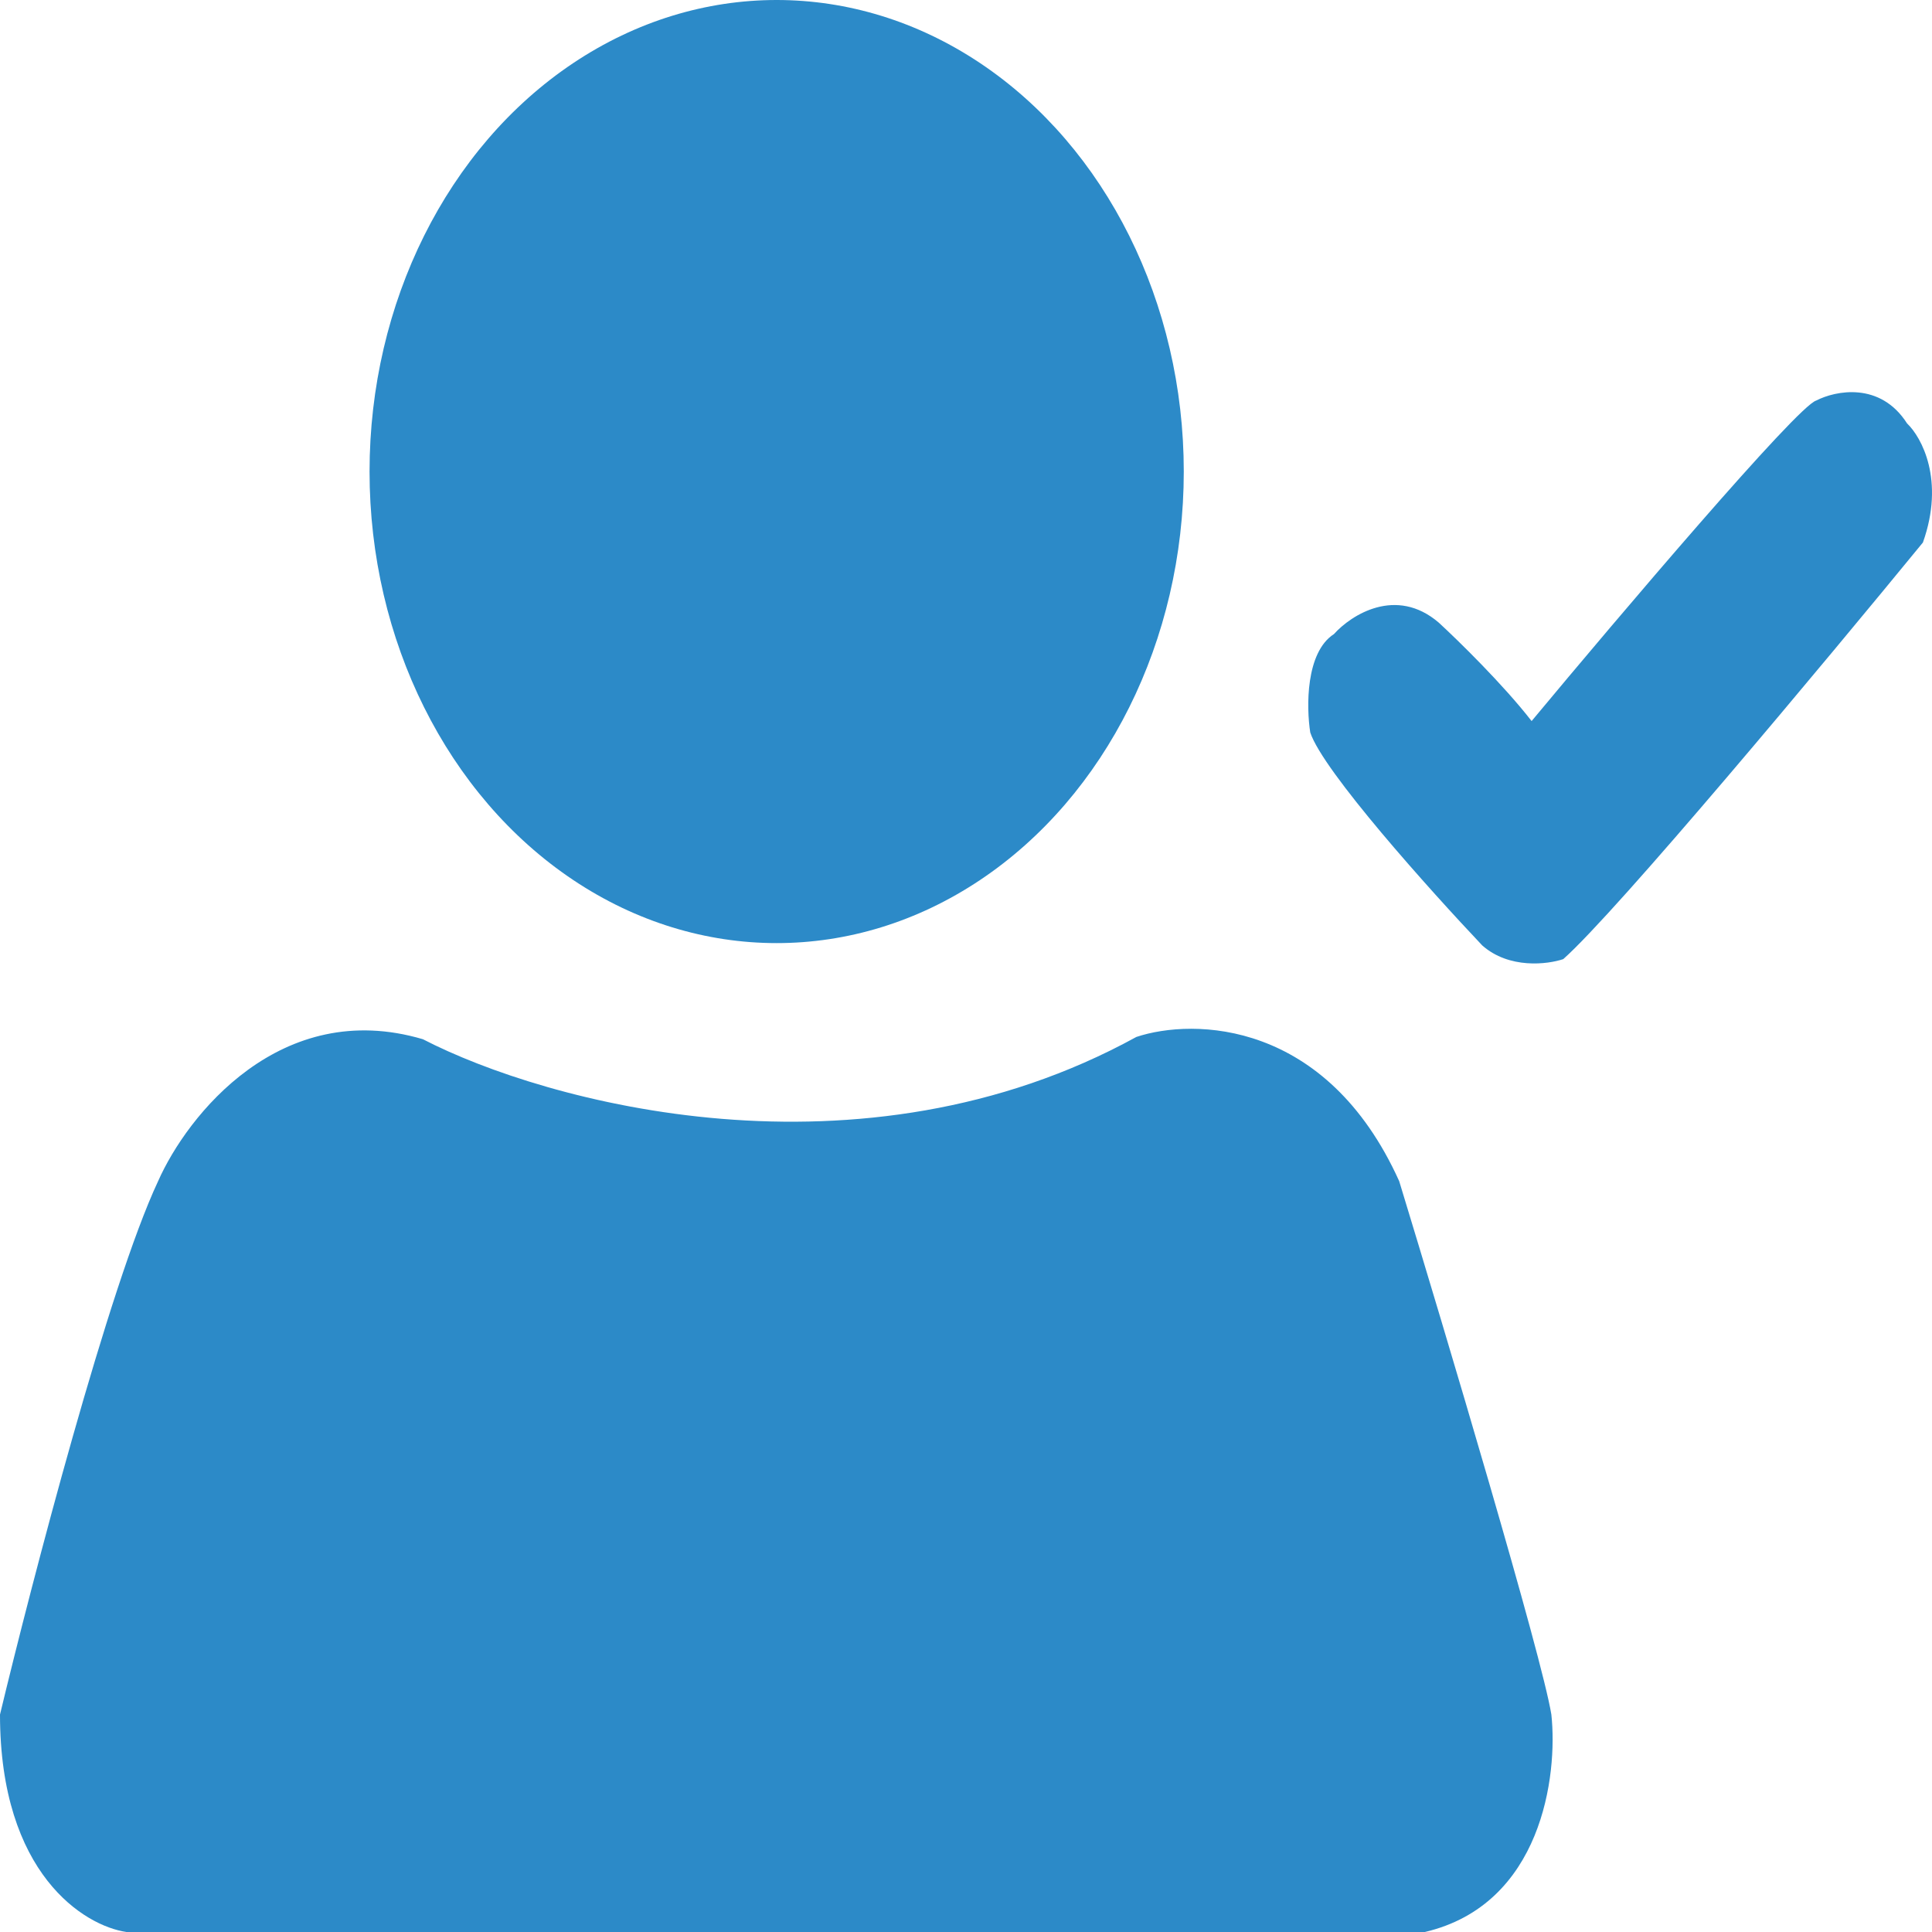
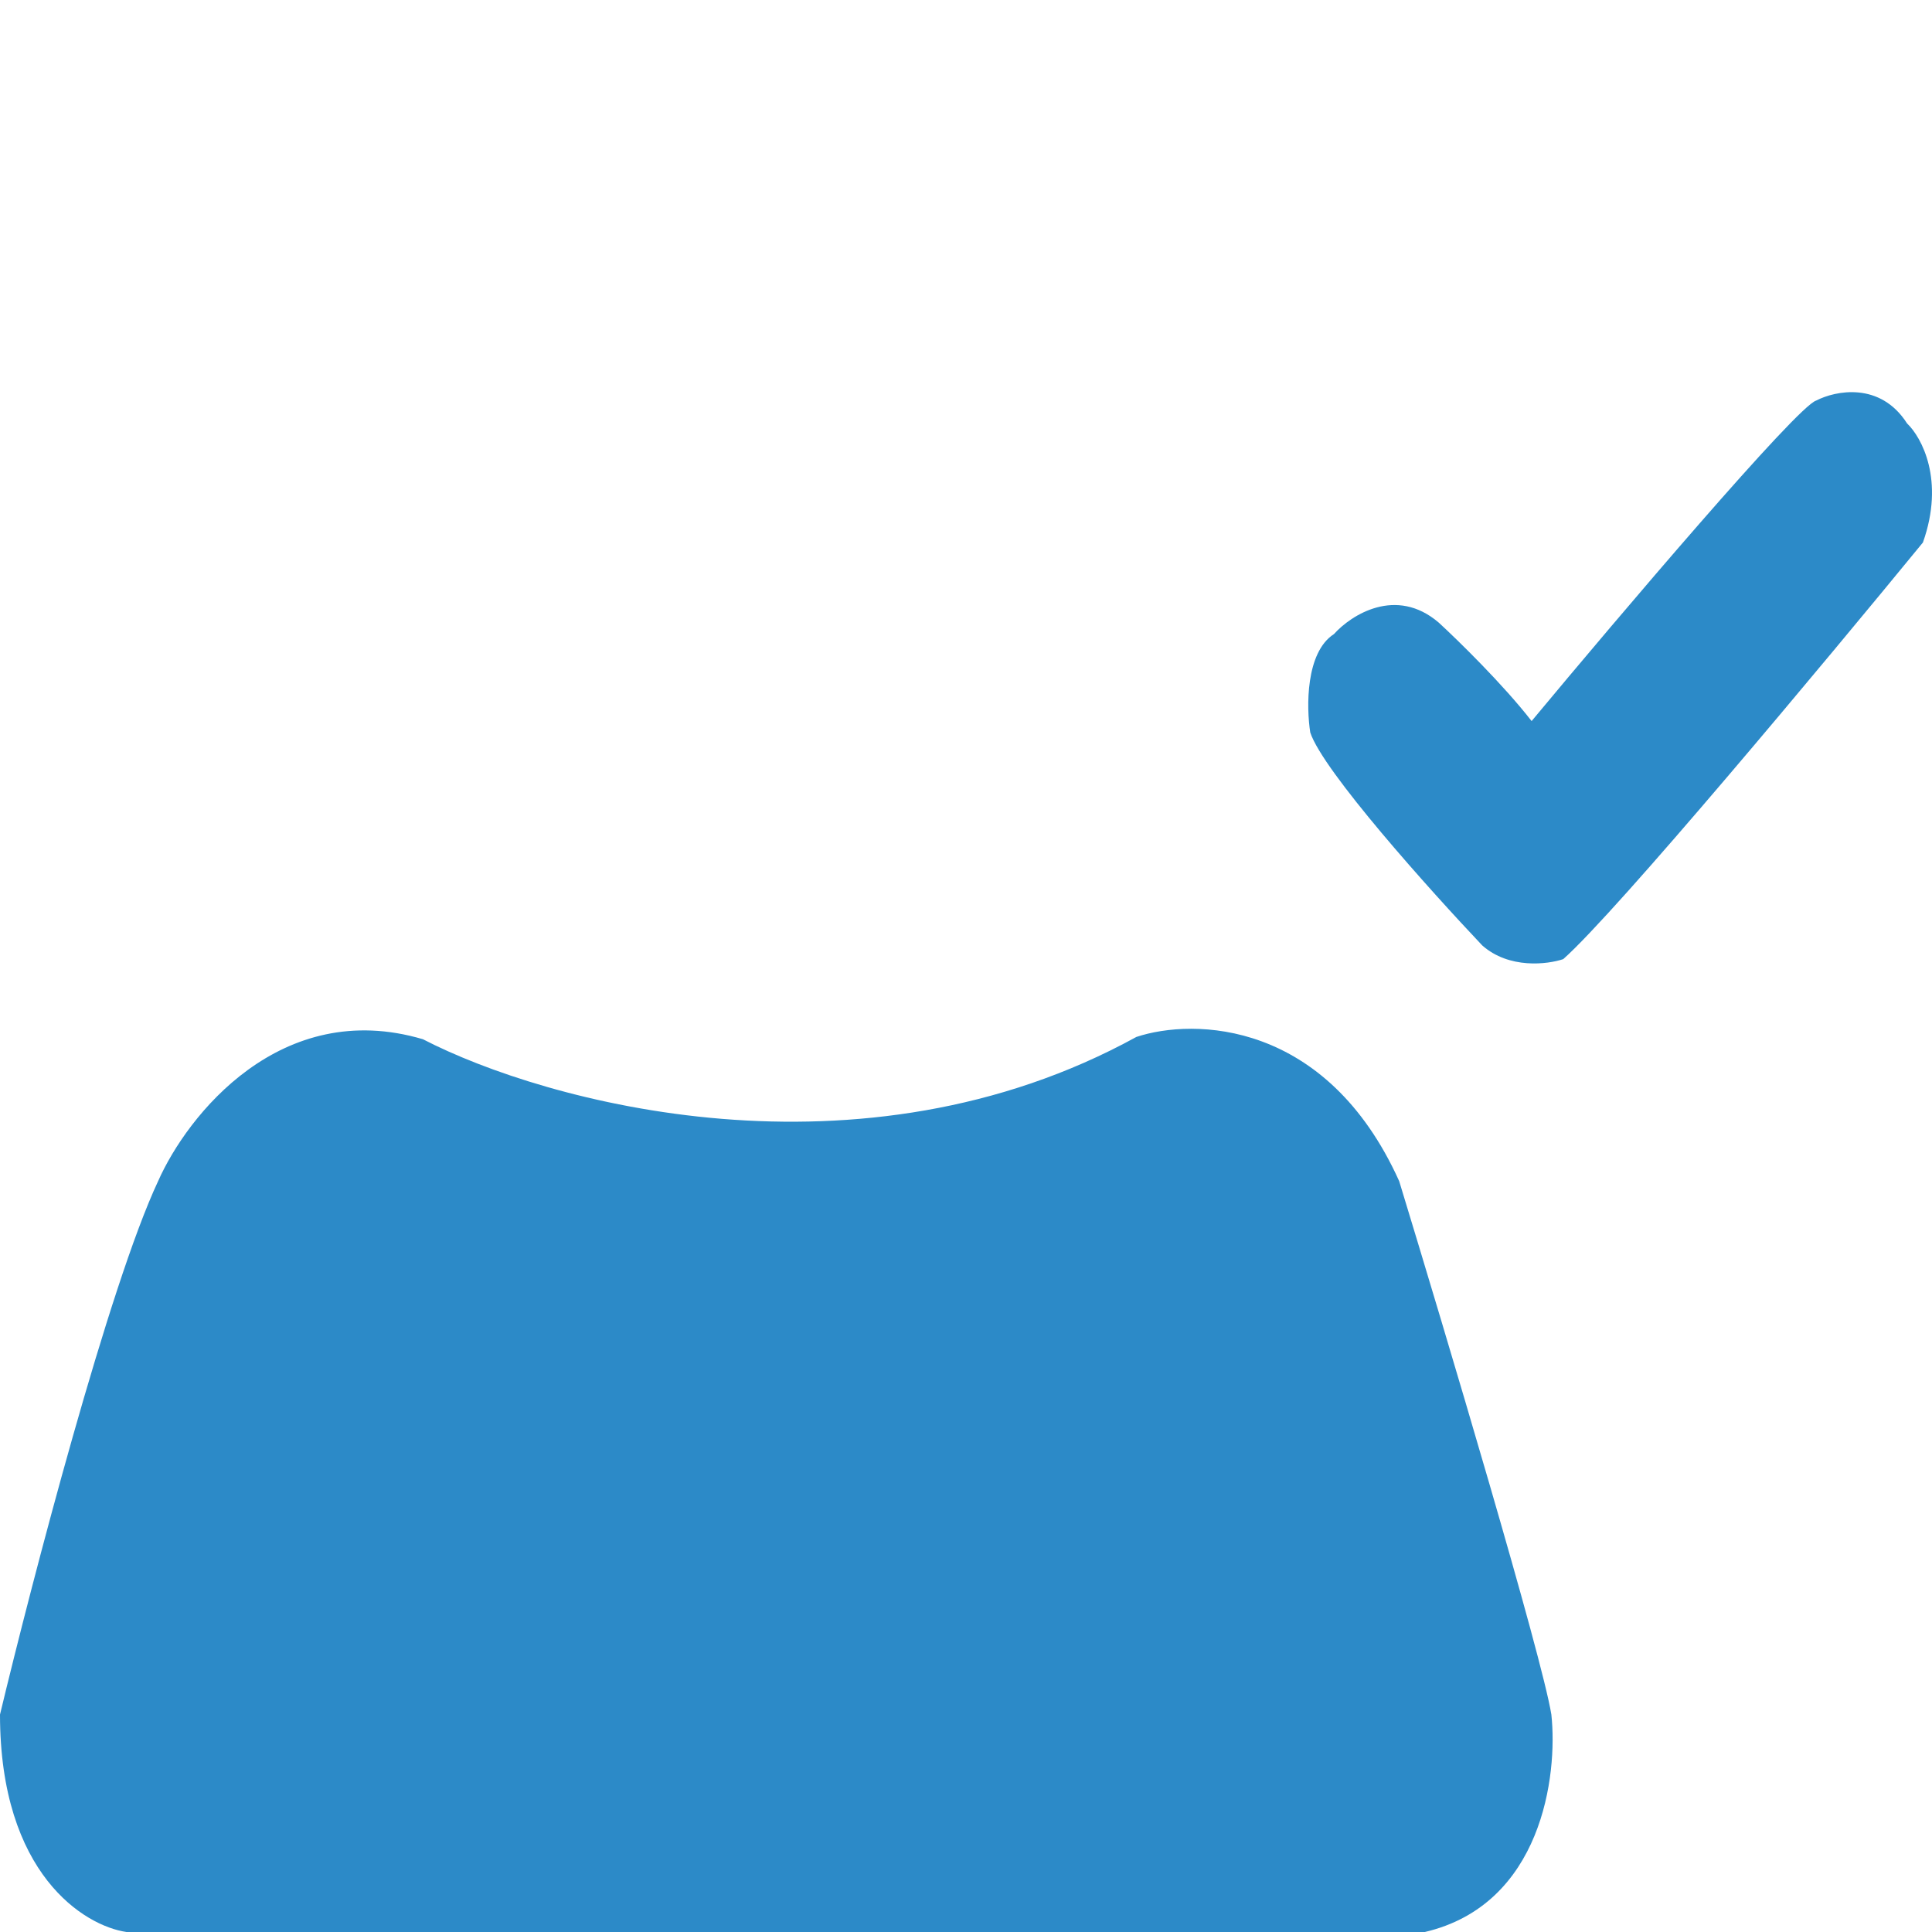
<svg xmlns="http://www.w3.org/2000/svg" width="54" height="54" viewBox="0 0 54 54" fill="none">
-   <ellipse cx="21.708" cy="13.18" rx="11.379" ry="13.18" fill="#2C8AC8" />
  <path d="M31.762 28.983C24.028 33.232 15.245 30.817 11.821 29.047C7.844 27.87 5.229 31.18 4.419 33.014C3.049 35.932 0.902 44.168 0 47.922C0 52.375 2.357 53.829 3.535 54H39.826C43.096 53.232 43.545 49.628 43.361 47.922C43.096 46.284 40.415 37.301 39.108 33.014C37.075 28.51 33.363 28.45 31.762 28.983Z" fill="#2C8AC8" />
  <path d="M50.763 11.196C50.233 11.35 45.239 17.232 42.809 20.154C42.014 19.13 40.747 17.893 40.213 17.402C39.02 16.379 37.764 17.189 37.285 17.722C36.49 18.234 36.512 19.77 36.622 20.473C36.976 21.548 39.974 24.888 41.428 26.424C42.179 27.089 43.251 26.957 43.693 26.808C45.195 25.477 51.021 18.49 53.746 15.163C54.365 13.423 53.709 12.22 53.304 11.836C52.553 10.659 51.297 10.919 50.763 11.196Z" fill="#2C8AC8" />
</svg>